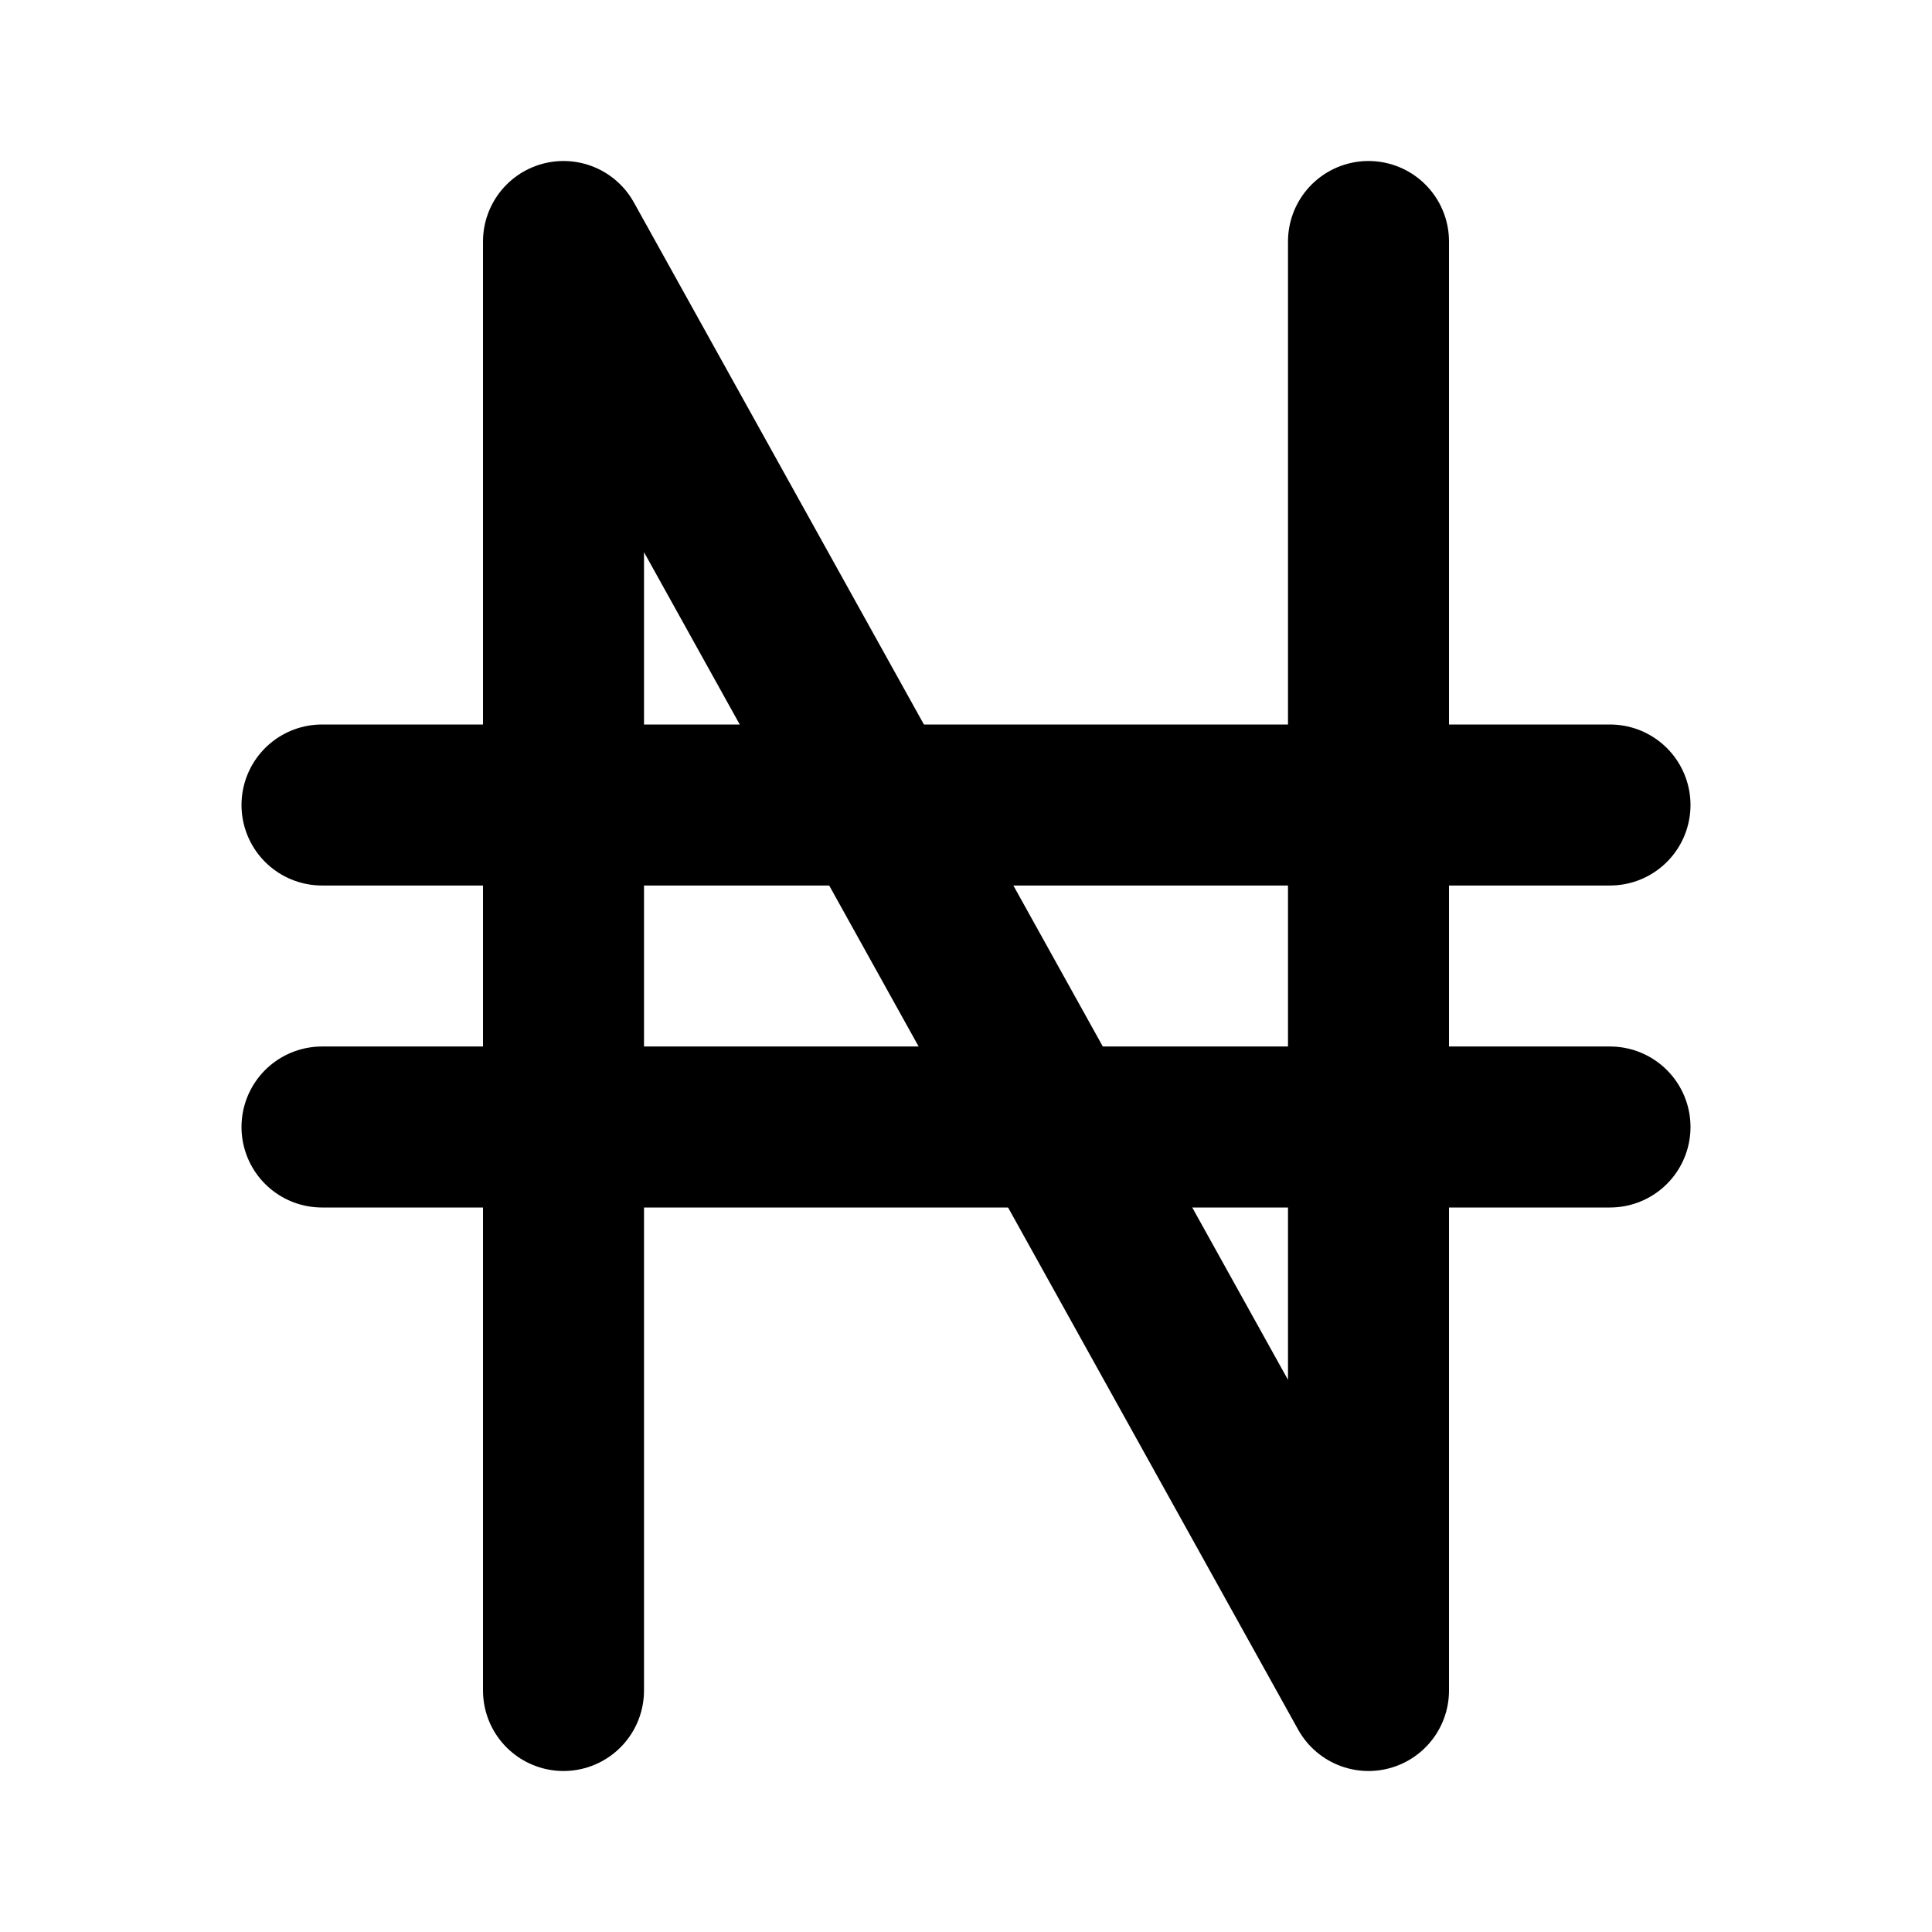
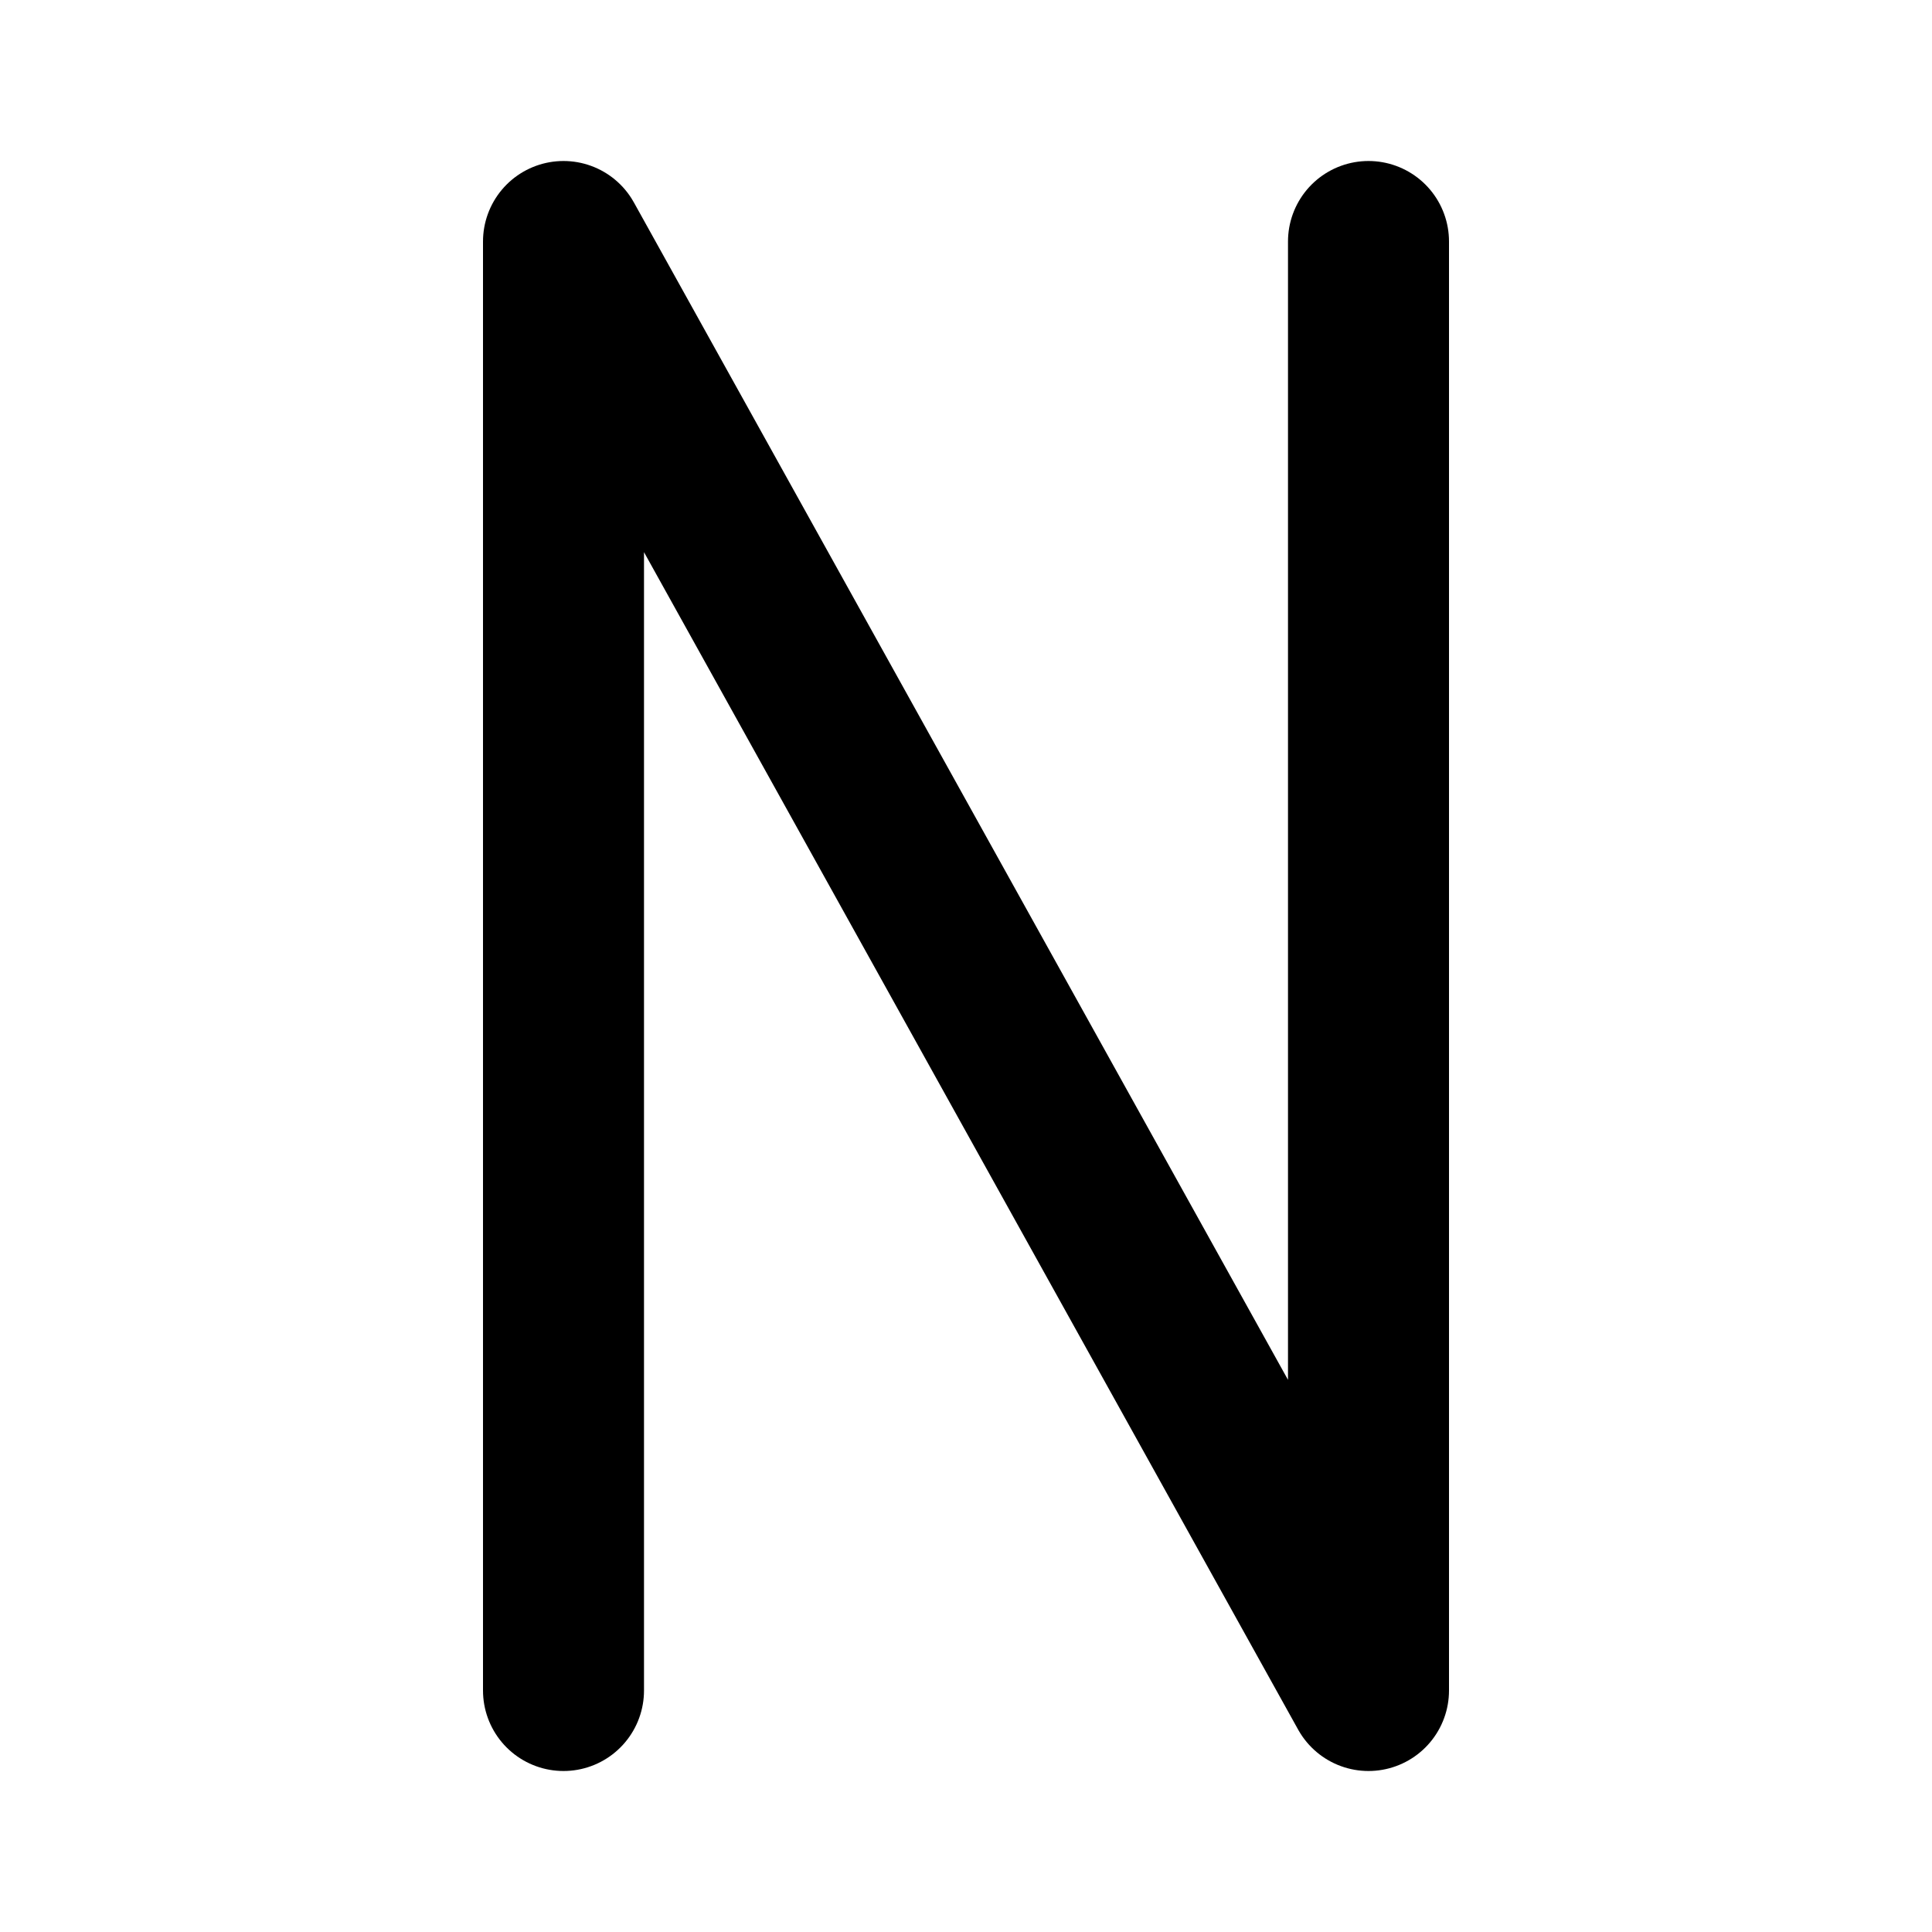
<svg xmlns="http://www.w3.org/2000/svg" fill="#000000" width="800px" height="800px" viewBox="0 0 24 24" id="naira" data-name="Flat Line" class="icon flat-line">
  <polyline id="primary" points="7 21 7 3 17 21 17 3" style="fill: none; stroke: rgb(0, 0, 0); stroke-linecap: round; stroke-linejoin: round; stroke-width: 2;" />
-   <path id="primary-2" data-name="primary" d="M4,10H20M4,14H20" style="fill: none; stroke: rgb(0, 0, 0); stroke-linecap: round; stroke-linejoin: round; stroke-width: 2;" />
</svg>